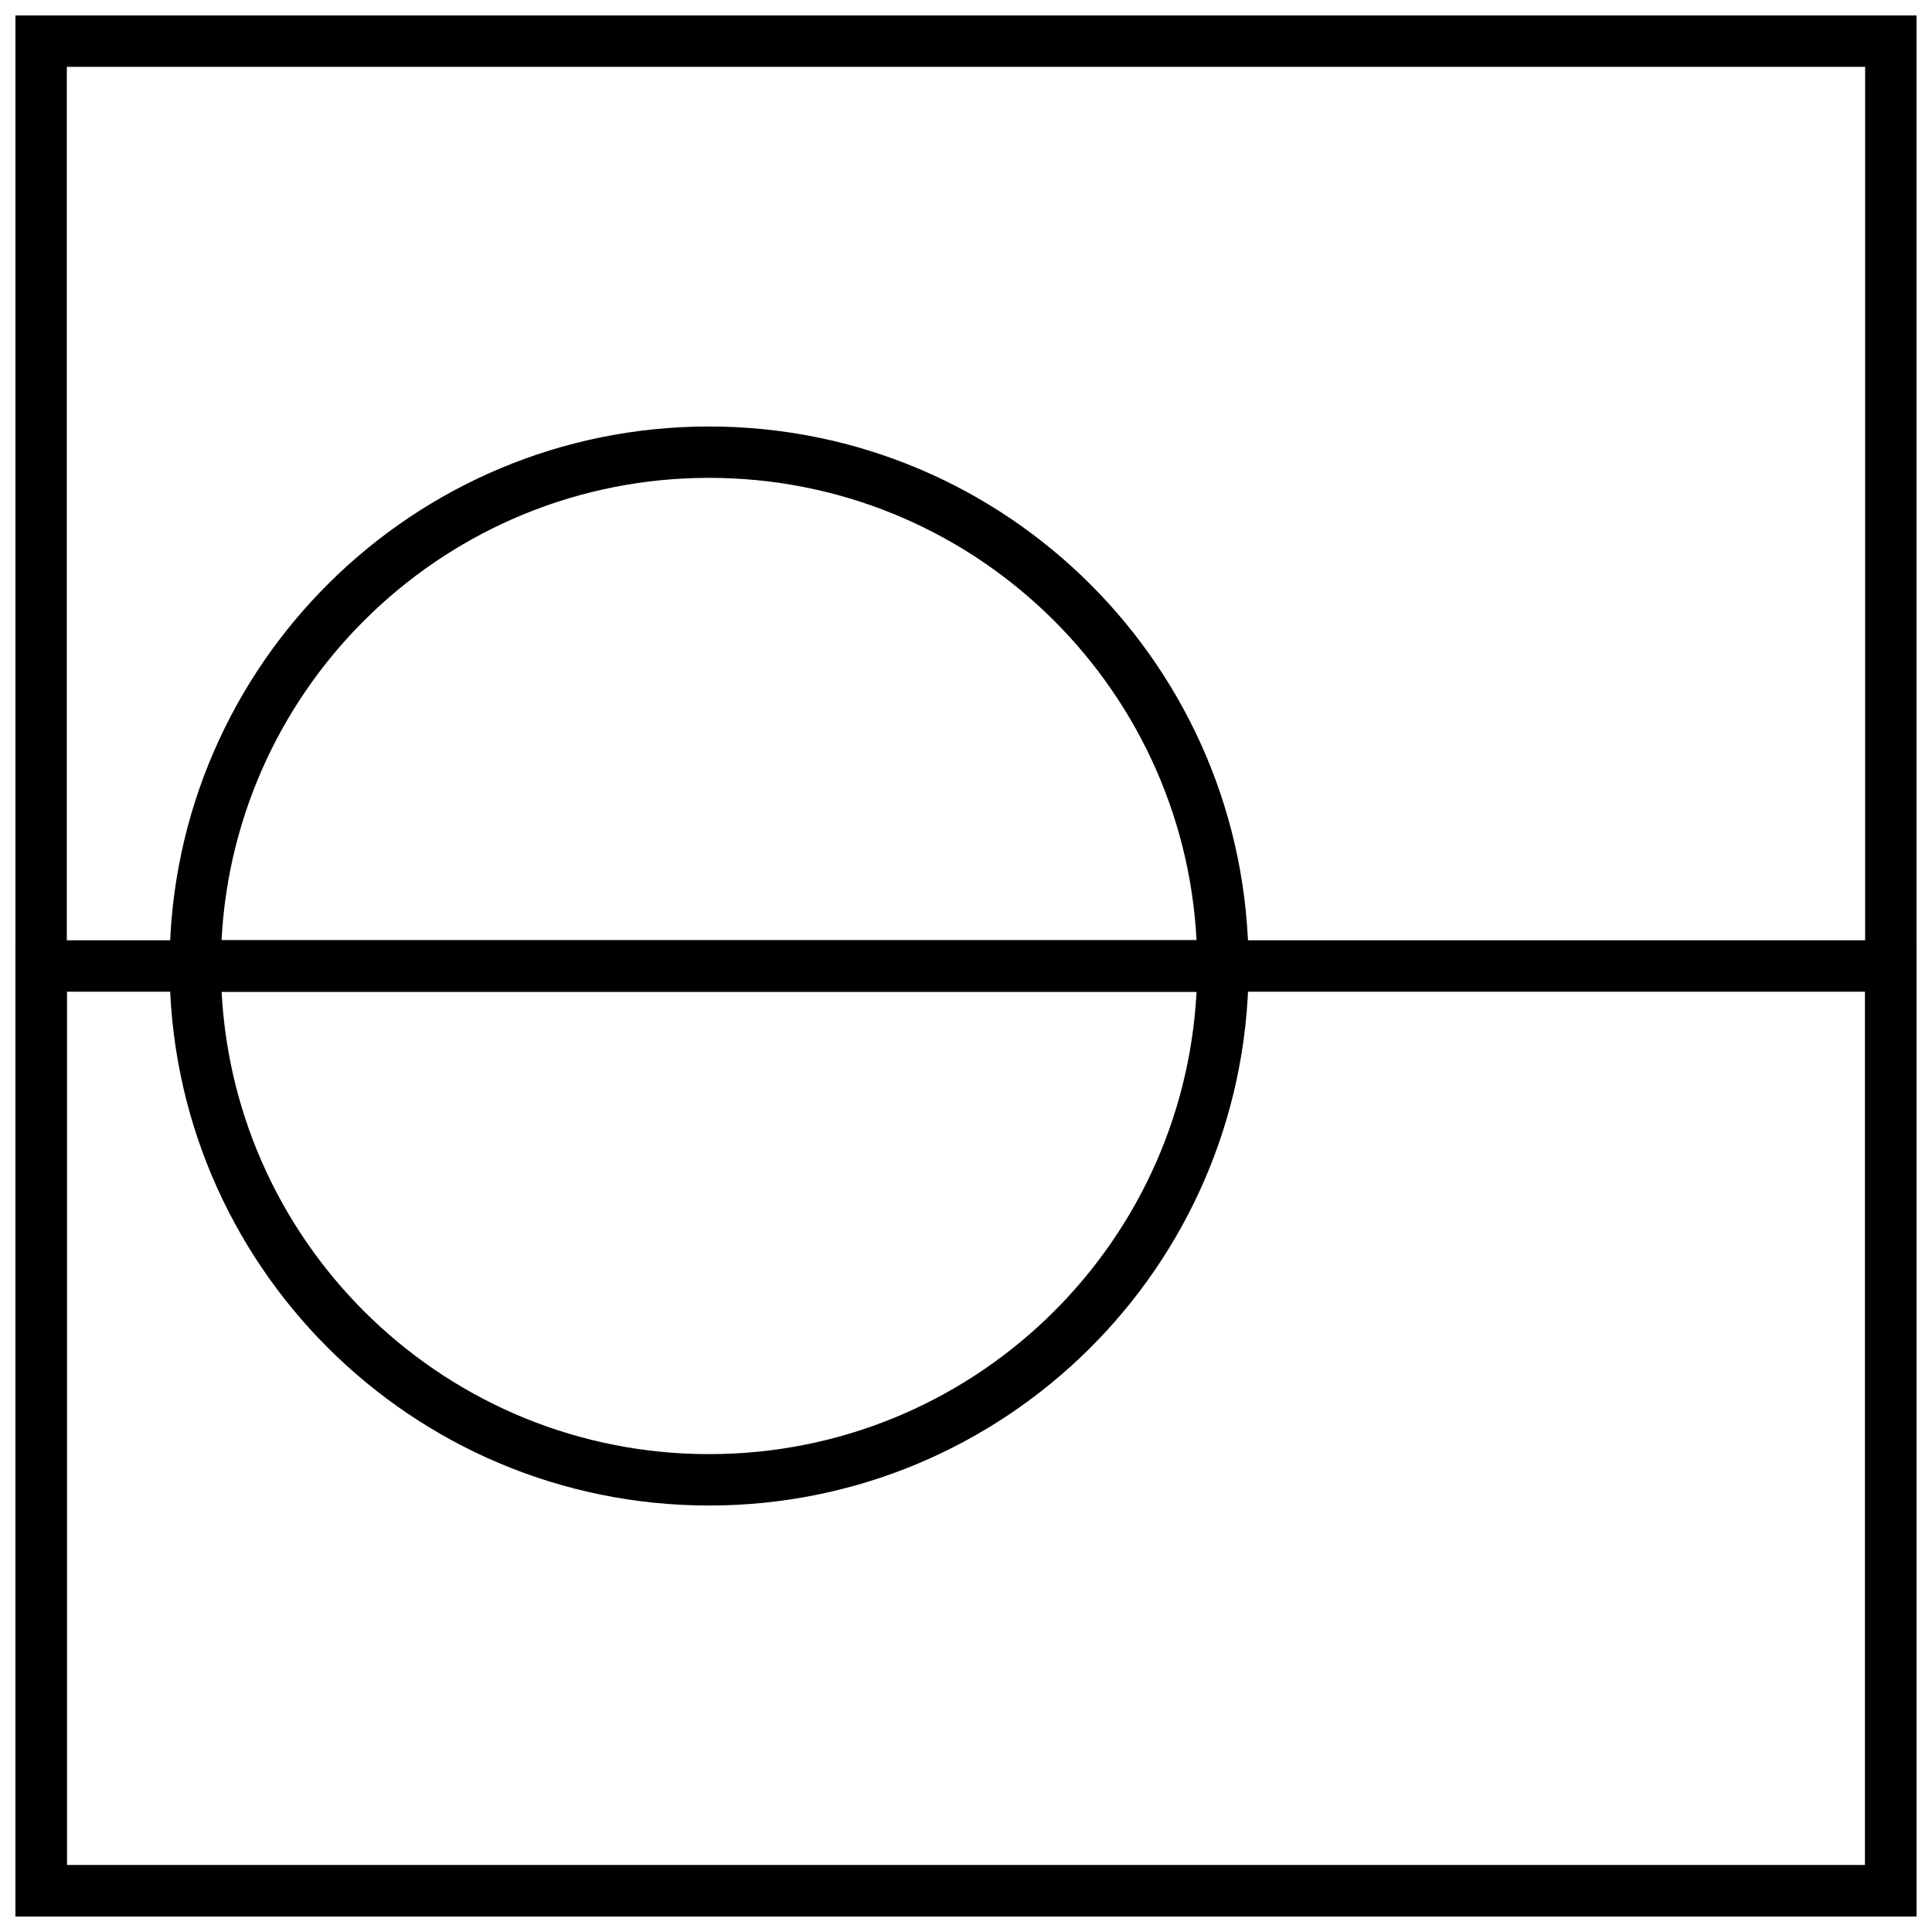
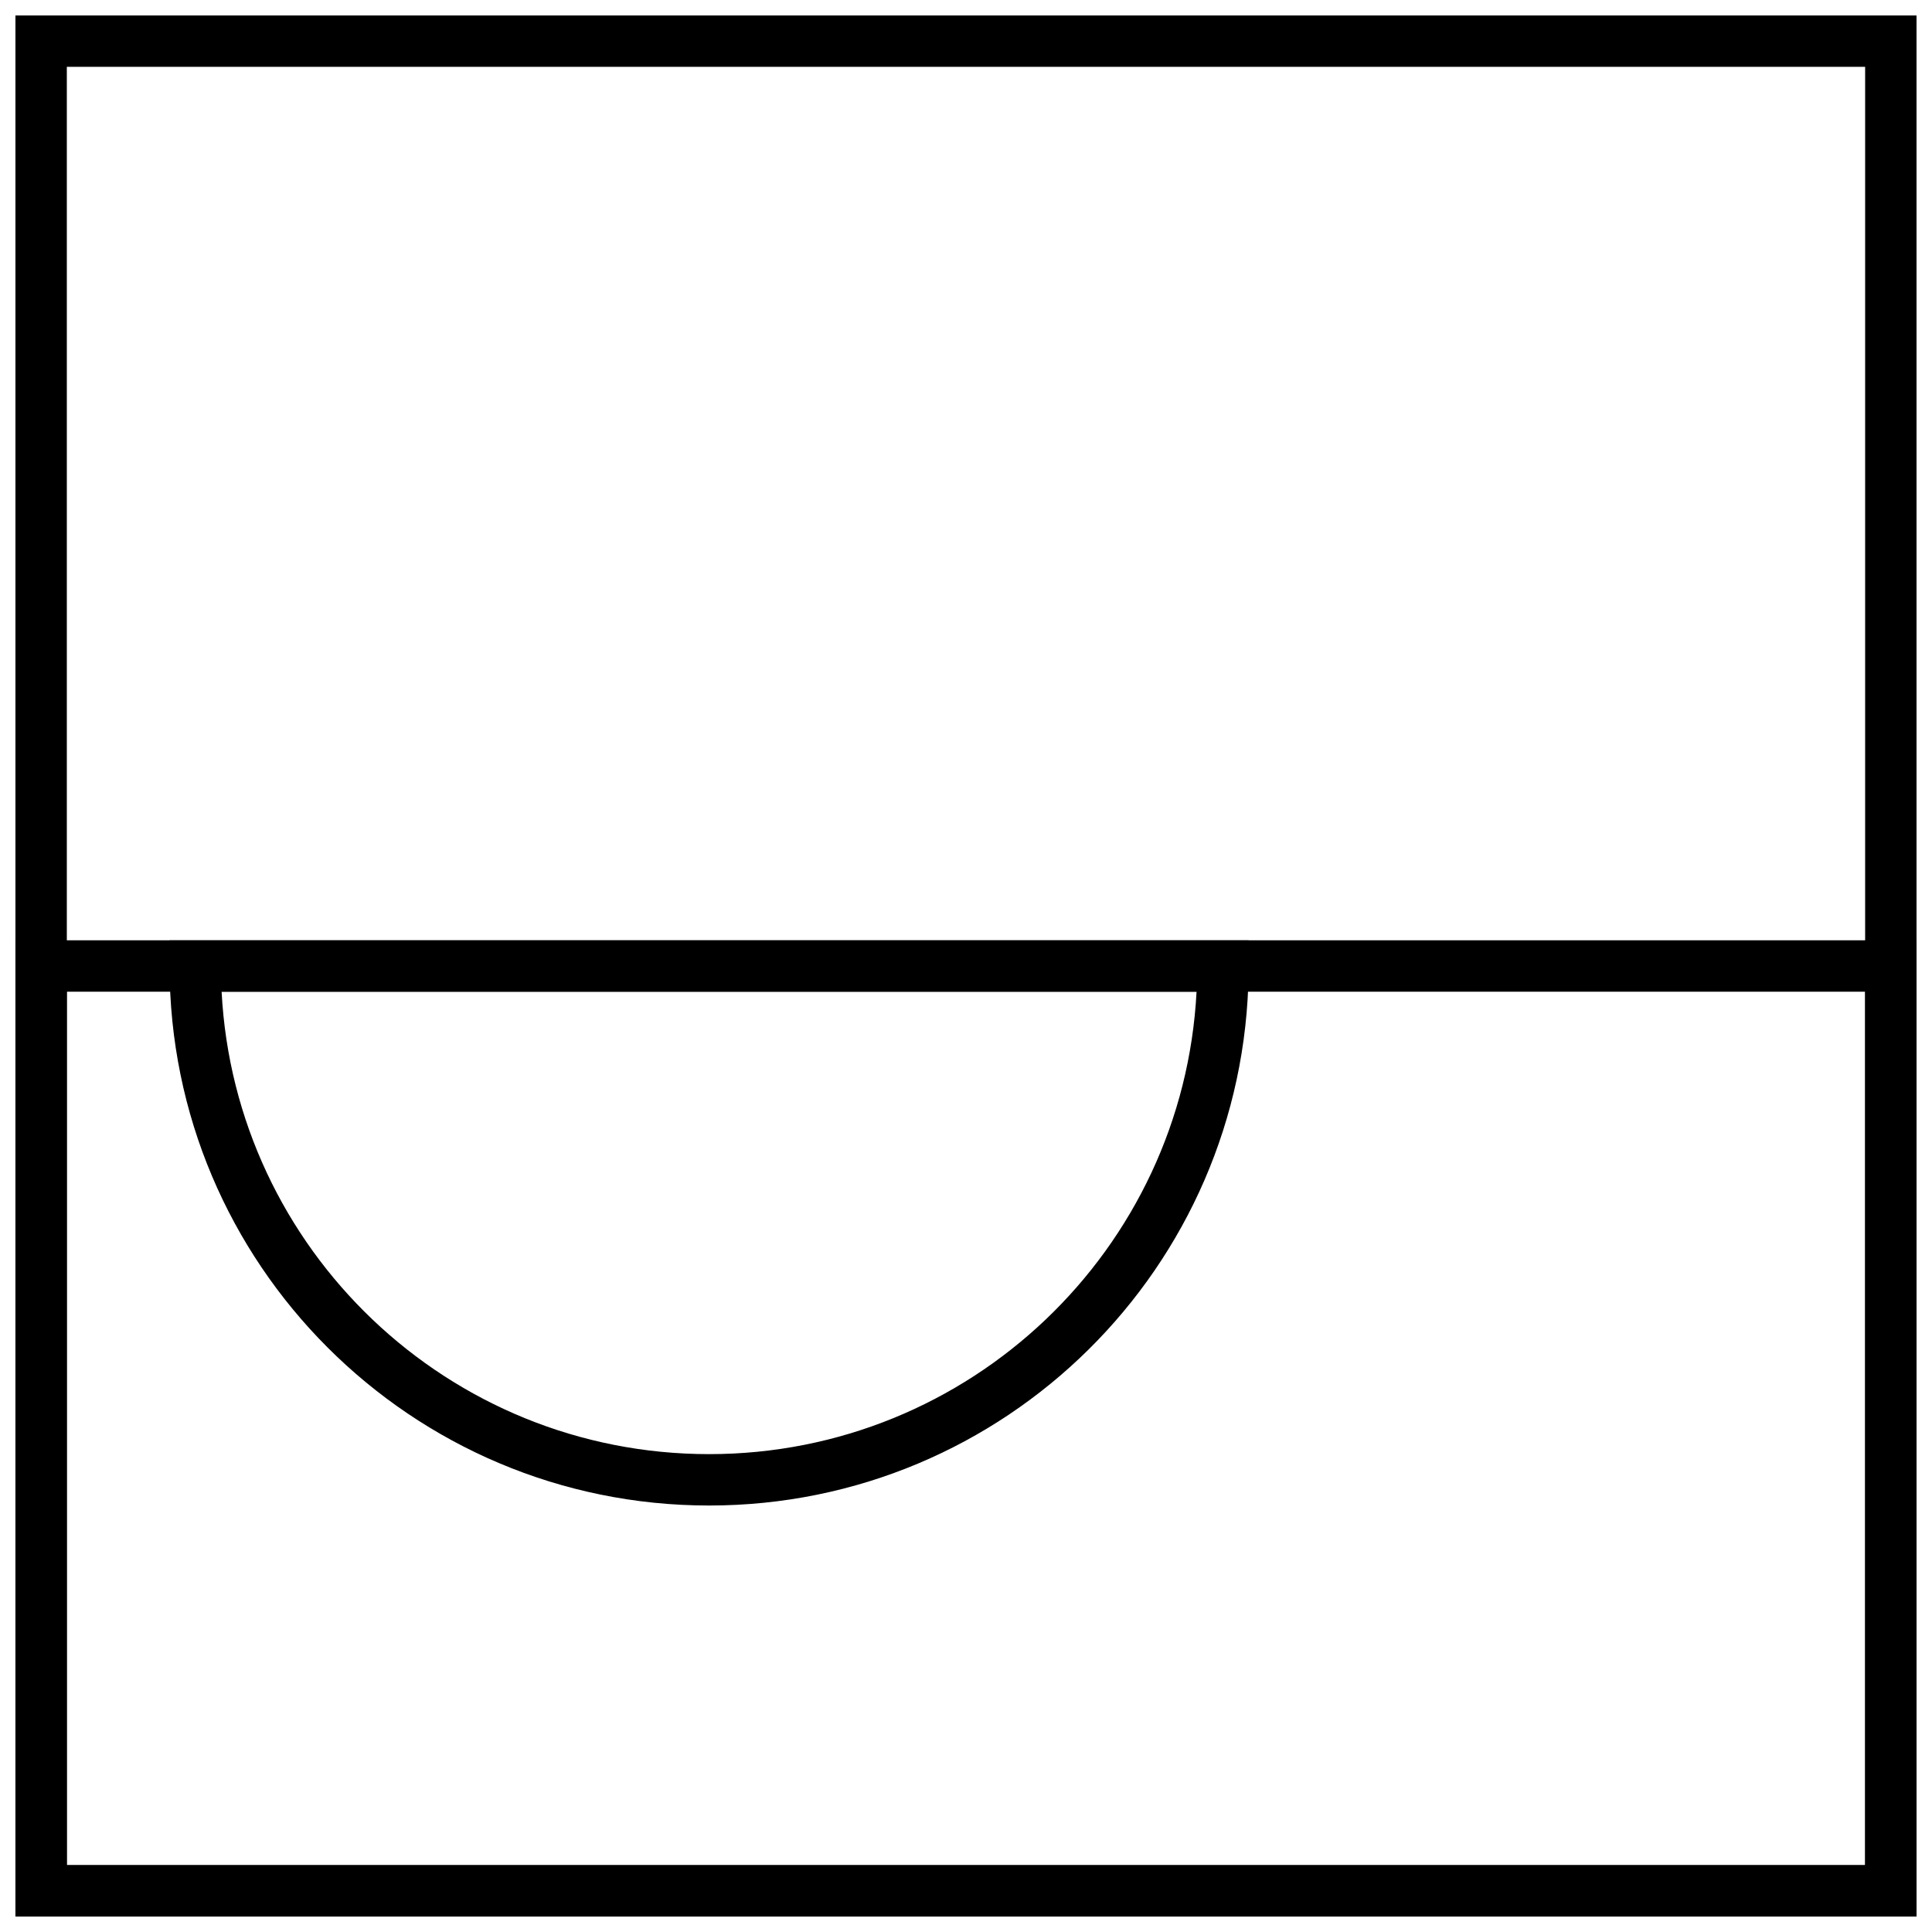
<svg xmlns="http://www.w3.org/2000/svg" width="800px" height="800px" version="1.1" viewBox="144 144 512 512">
  <defs>
    <clipPath id="b">
      <path d="m148.09 393h503.81v258.9h-503.81z" />
    </clipPath>
    <clipPath id="a">
      <path d="m148.09 148.09h503.81v503.81h-503.81z" />
    </clipPath>
  </defs>
  <g clip-path="url(#b)">
    <path d="m161.71 406.81v231.48h476.57v-231.48zm490.19-13.617v258.71h-503.81v-258.71z" />
  </g>
  <g clip-path="url(#a)">
    <path d="m161.71 161.71v476.57h476.57v-476.57zm490.19-13.617v503.81h-503.81v-503.81z" />
  </g>
  <path d="m202.73 406.81c3.543 68.273 60.027 122.55 129.19 122.55 69.105 0 125.64-54.223 129.18-122.55zm272.16-5.285v0.074c-0.859 78.289-64.602 141.38-142.97 141.38-78.965 0-142.98-64.012-142.98-142.97v-6.809h285.95z" />
-   <path d="m474.89 399.98v6.824h-285.95v-6.809l0.004-1.602c0.855-78.289 64.598-141.37 142.96-141.37 78.961 0 142.97 64.004 142.98 142.96zm-13.793-6.793c-3.543-68.277-60.027-122.55-129.19-122.55-69.129 0-125.68 54.258-129.19 122.55z" />
</svg>